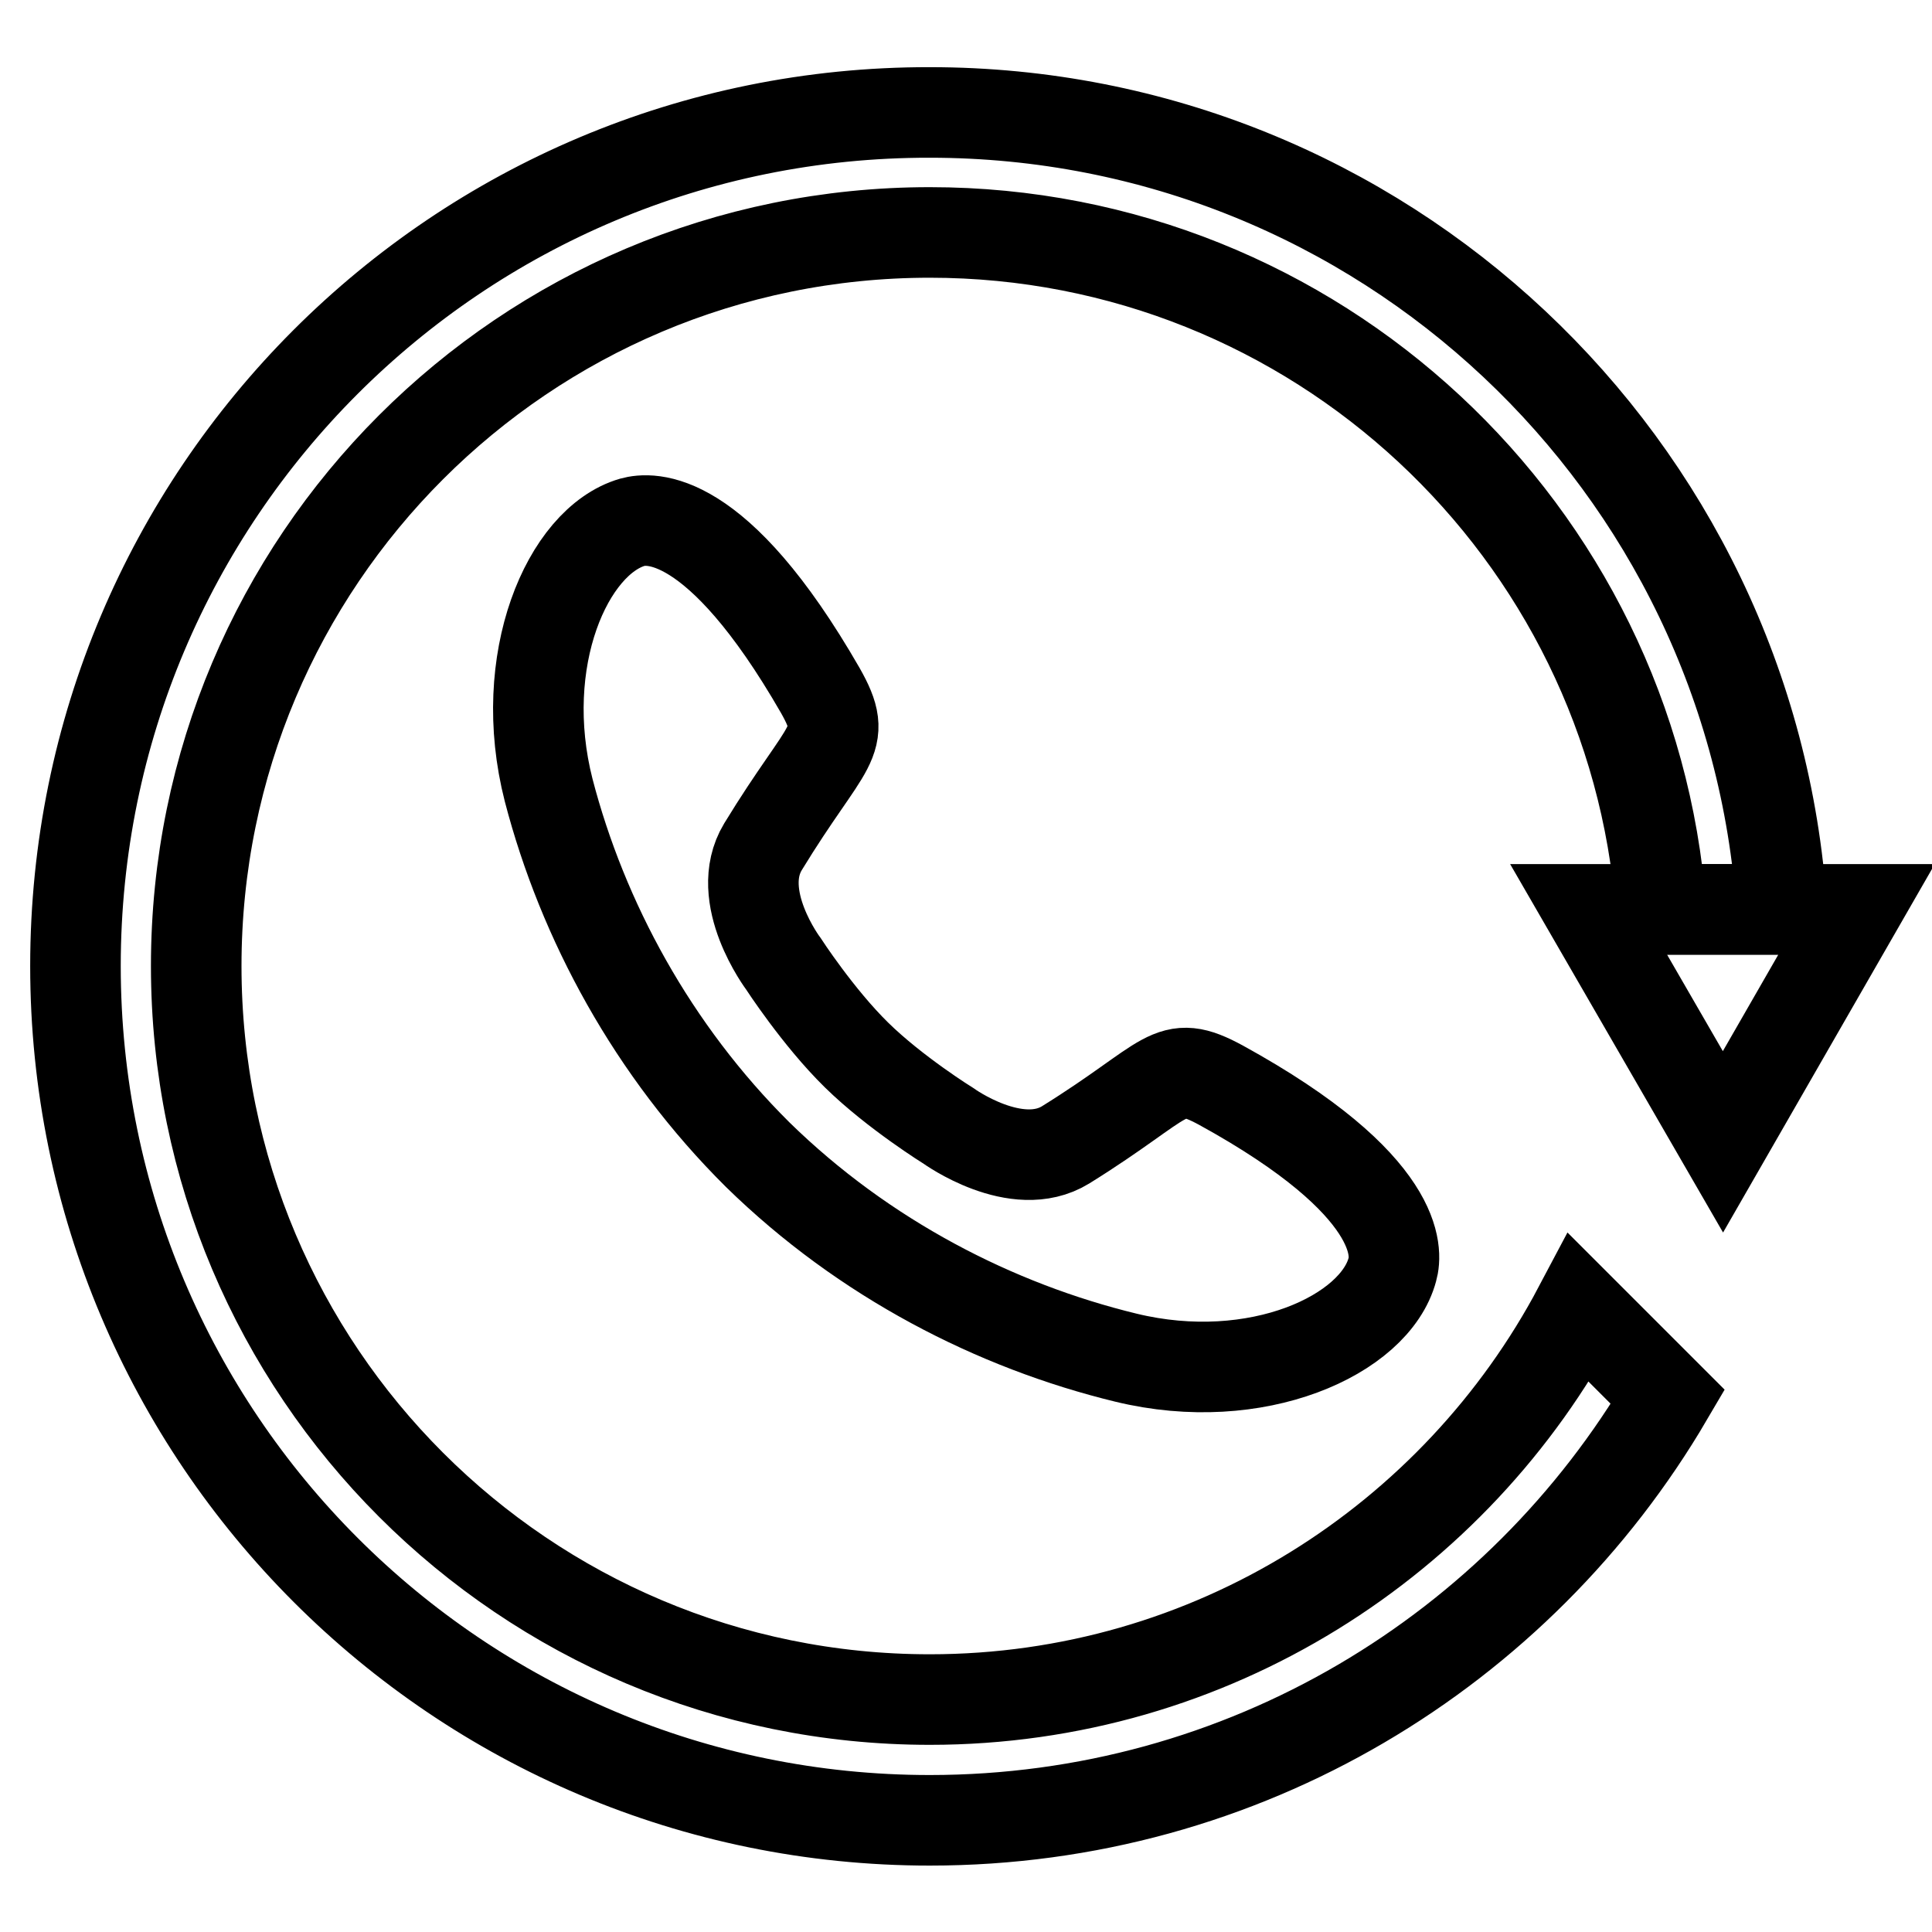
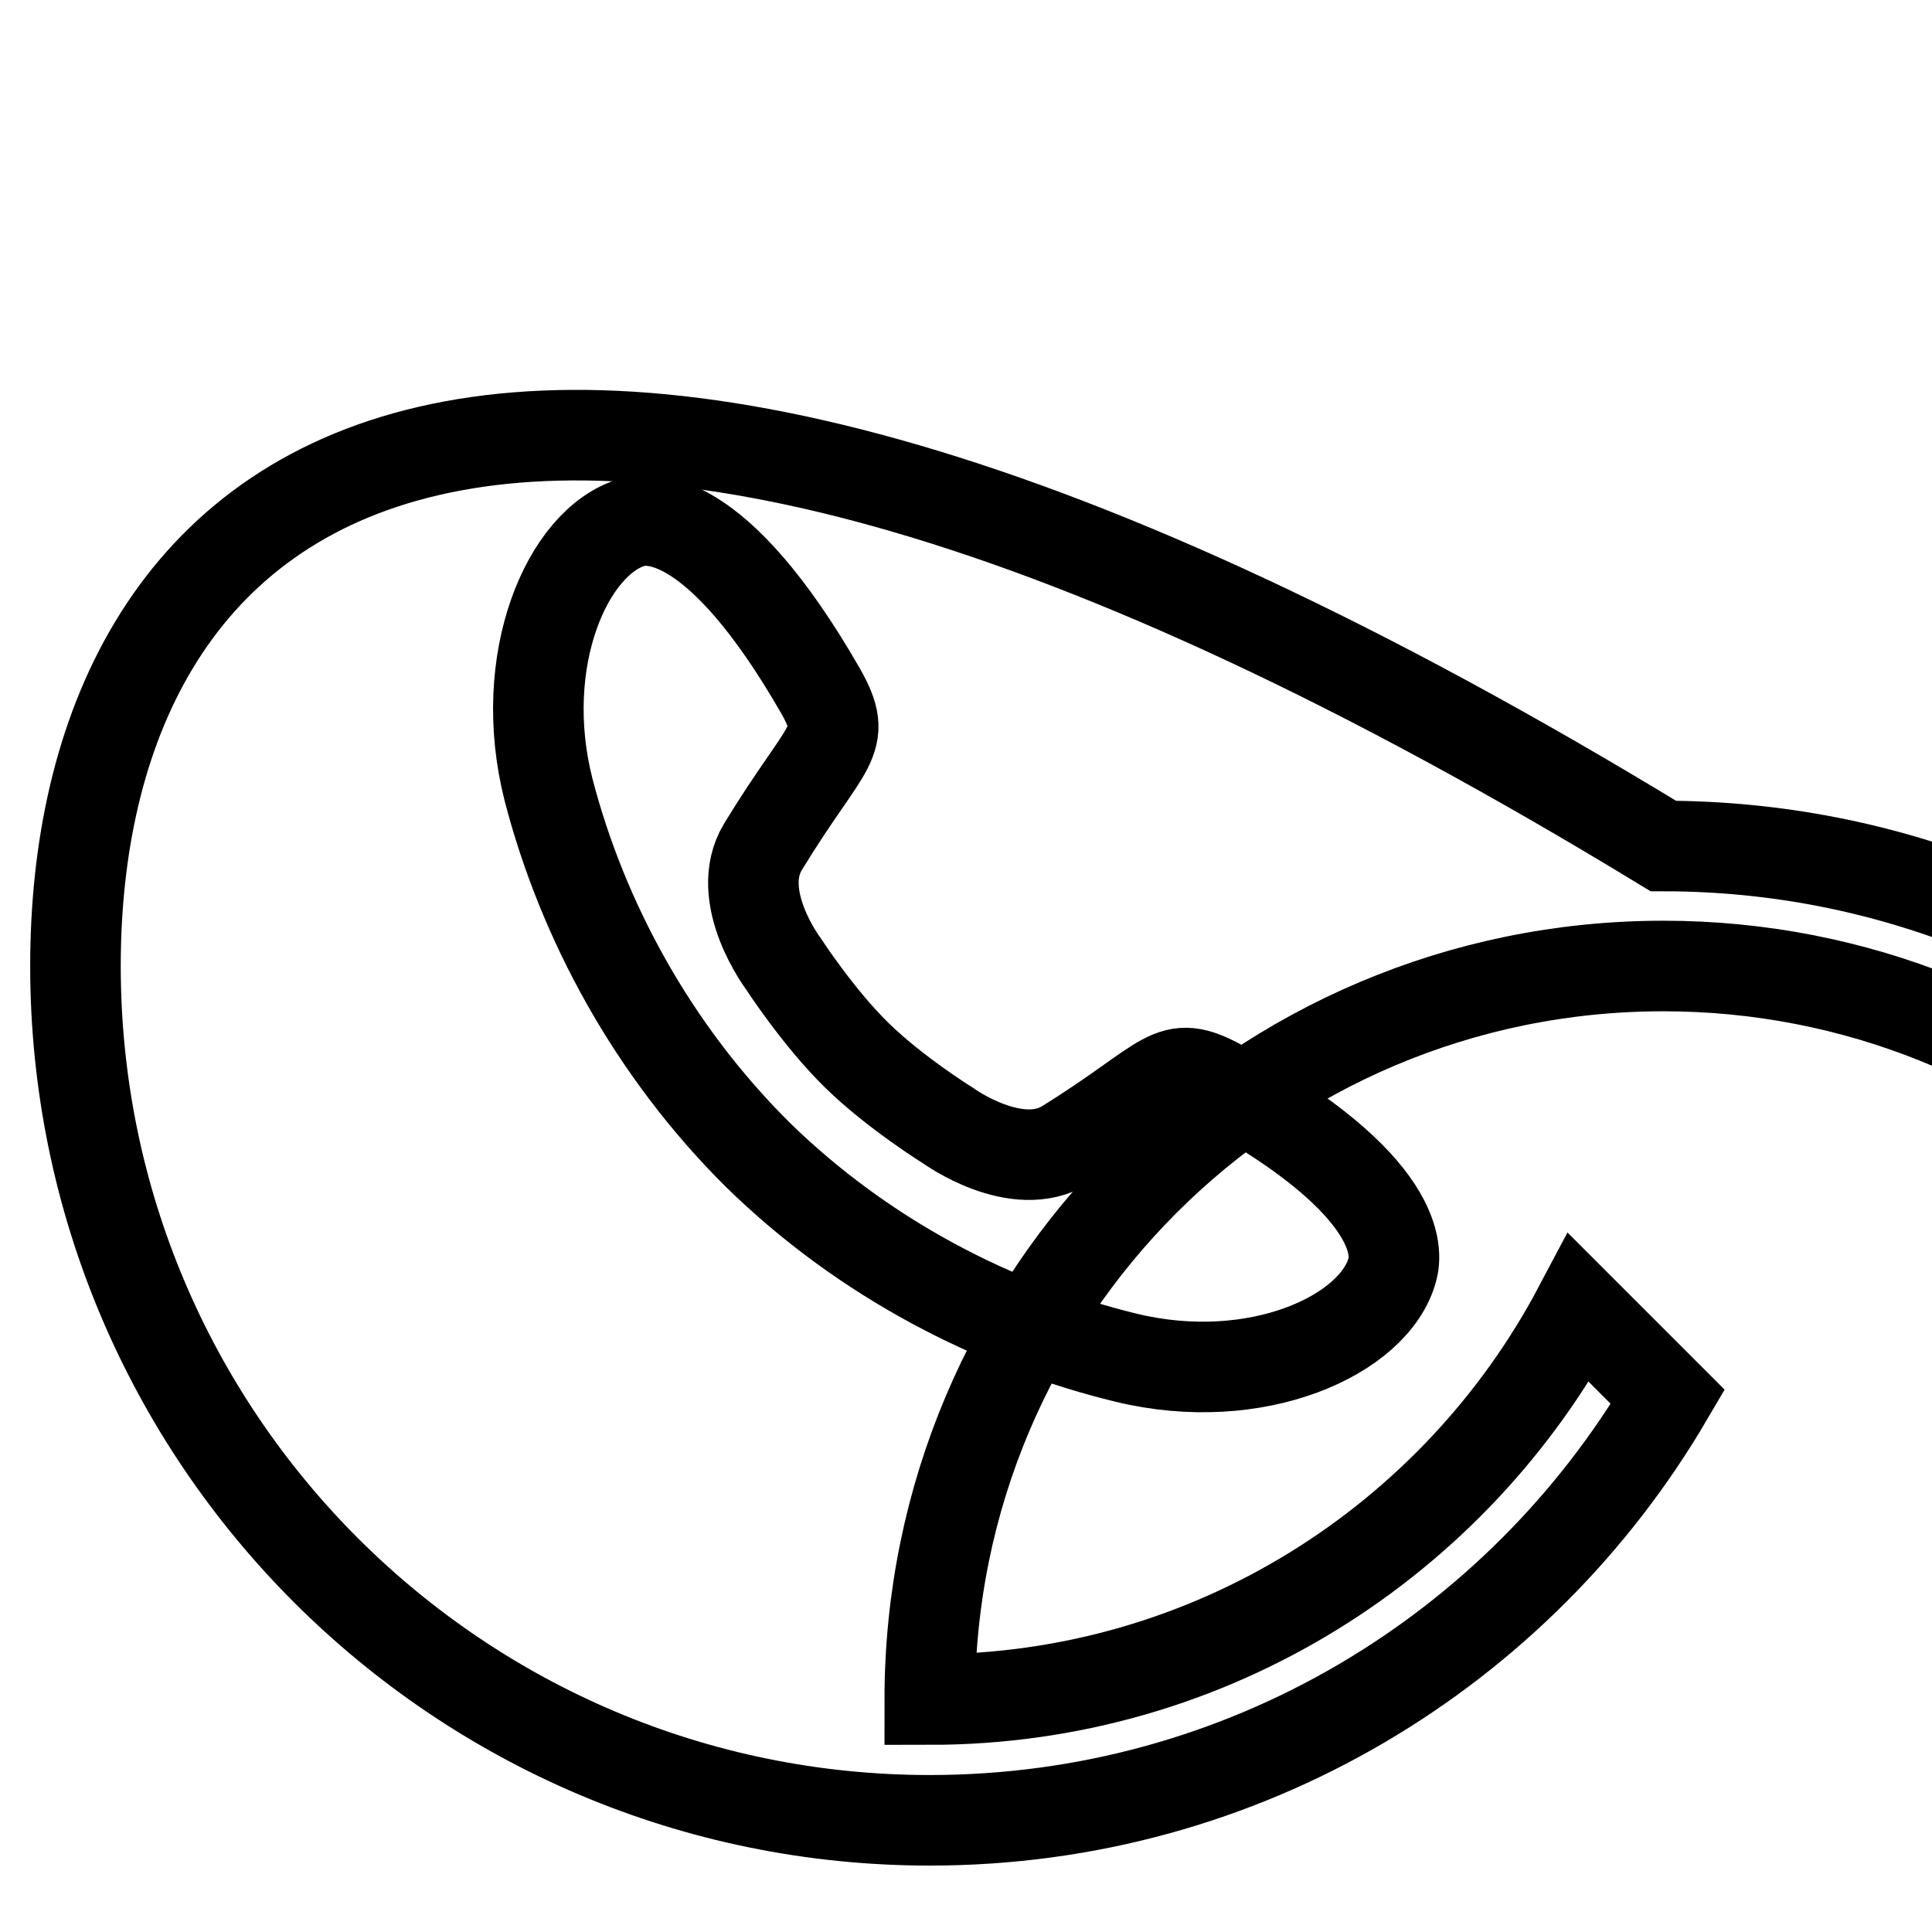
<svg xmlns="http://www.w3.org/2000/svg" version="1.1" x="0px" y="0px" viewBox="0 0 256 256" enable-background="new 0 0 256 256" xml:space="preserve">
  <g>
    <g>
-       <path stroke-width="12" fill-opacity="0" stroke="#000000" d="M209.2,173.3c-16.3,30.8-48.7,51.9-86,51.9C69.5,225.2,26,181.7,26,128c0-53.7,43.5-97.2,97.2-97.2c51.1,0,93.1,39.5,96.9,89.7h16c-3.9-59-53-105.6-112.9-105.6C60.6,14.8,10,65.5,10,128c0,62.5,50.7,113.2,113.2,113.2c41.7,0,78.1-22.5,97.8-56.1L209.2,173.3z" />
-       <path stroke-width="12" fill-opacity="0" stroke="#000000" d="M210.5,120.5l17.8,30.8l17.7-30.8H210.5z" />
+       <path stroke-width="12" fill-opacity="0" stroke="#000000" d="M209.2,173.3c-16.3,30.8-48.7,51.9-86,51.9c0-53.7,43.5-97.2,97.2-97.2c51.1,0,93.1,39.5,96.9,89.7h16c-3.9-59-53-105.6-112.9-105.6C60.6,14.8,10,65.5,10,128c0,62.5,50.7,113.2,113.2,113.2c41.7,0,78.1-22.5,97.8-56.1L209.2,173.3z" />
      <path stroke-width="12" fill-opacity="0" stroke="#000000" d="M113.5,139.8c5.1,5,12.2,9.4,12.2,9.4s9,6.5,15.5,2.5c14-8.7,13.6-11.7,20.6-7.9c24.2,13.3,23.3,22.3,22.7,24.4c-2.3,8.7-18,15.9-35.3,11.7c-17.3-4.2-34.7-13.1-48.8-26.9c-13.9-13.8-23.2-31-27.7-48.3c-4.4-17.2,2.5-33,11.1-35.5c2.2-0.6,11.1-1.7,24.9,22.3c3.9,6.9,1,6.6-7.6,20.7c-4,6.6,2.7,15.5,2.7,15.5S108.4,134.8,113.5,139.8z" />
    </g>
  </g>
</svg>